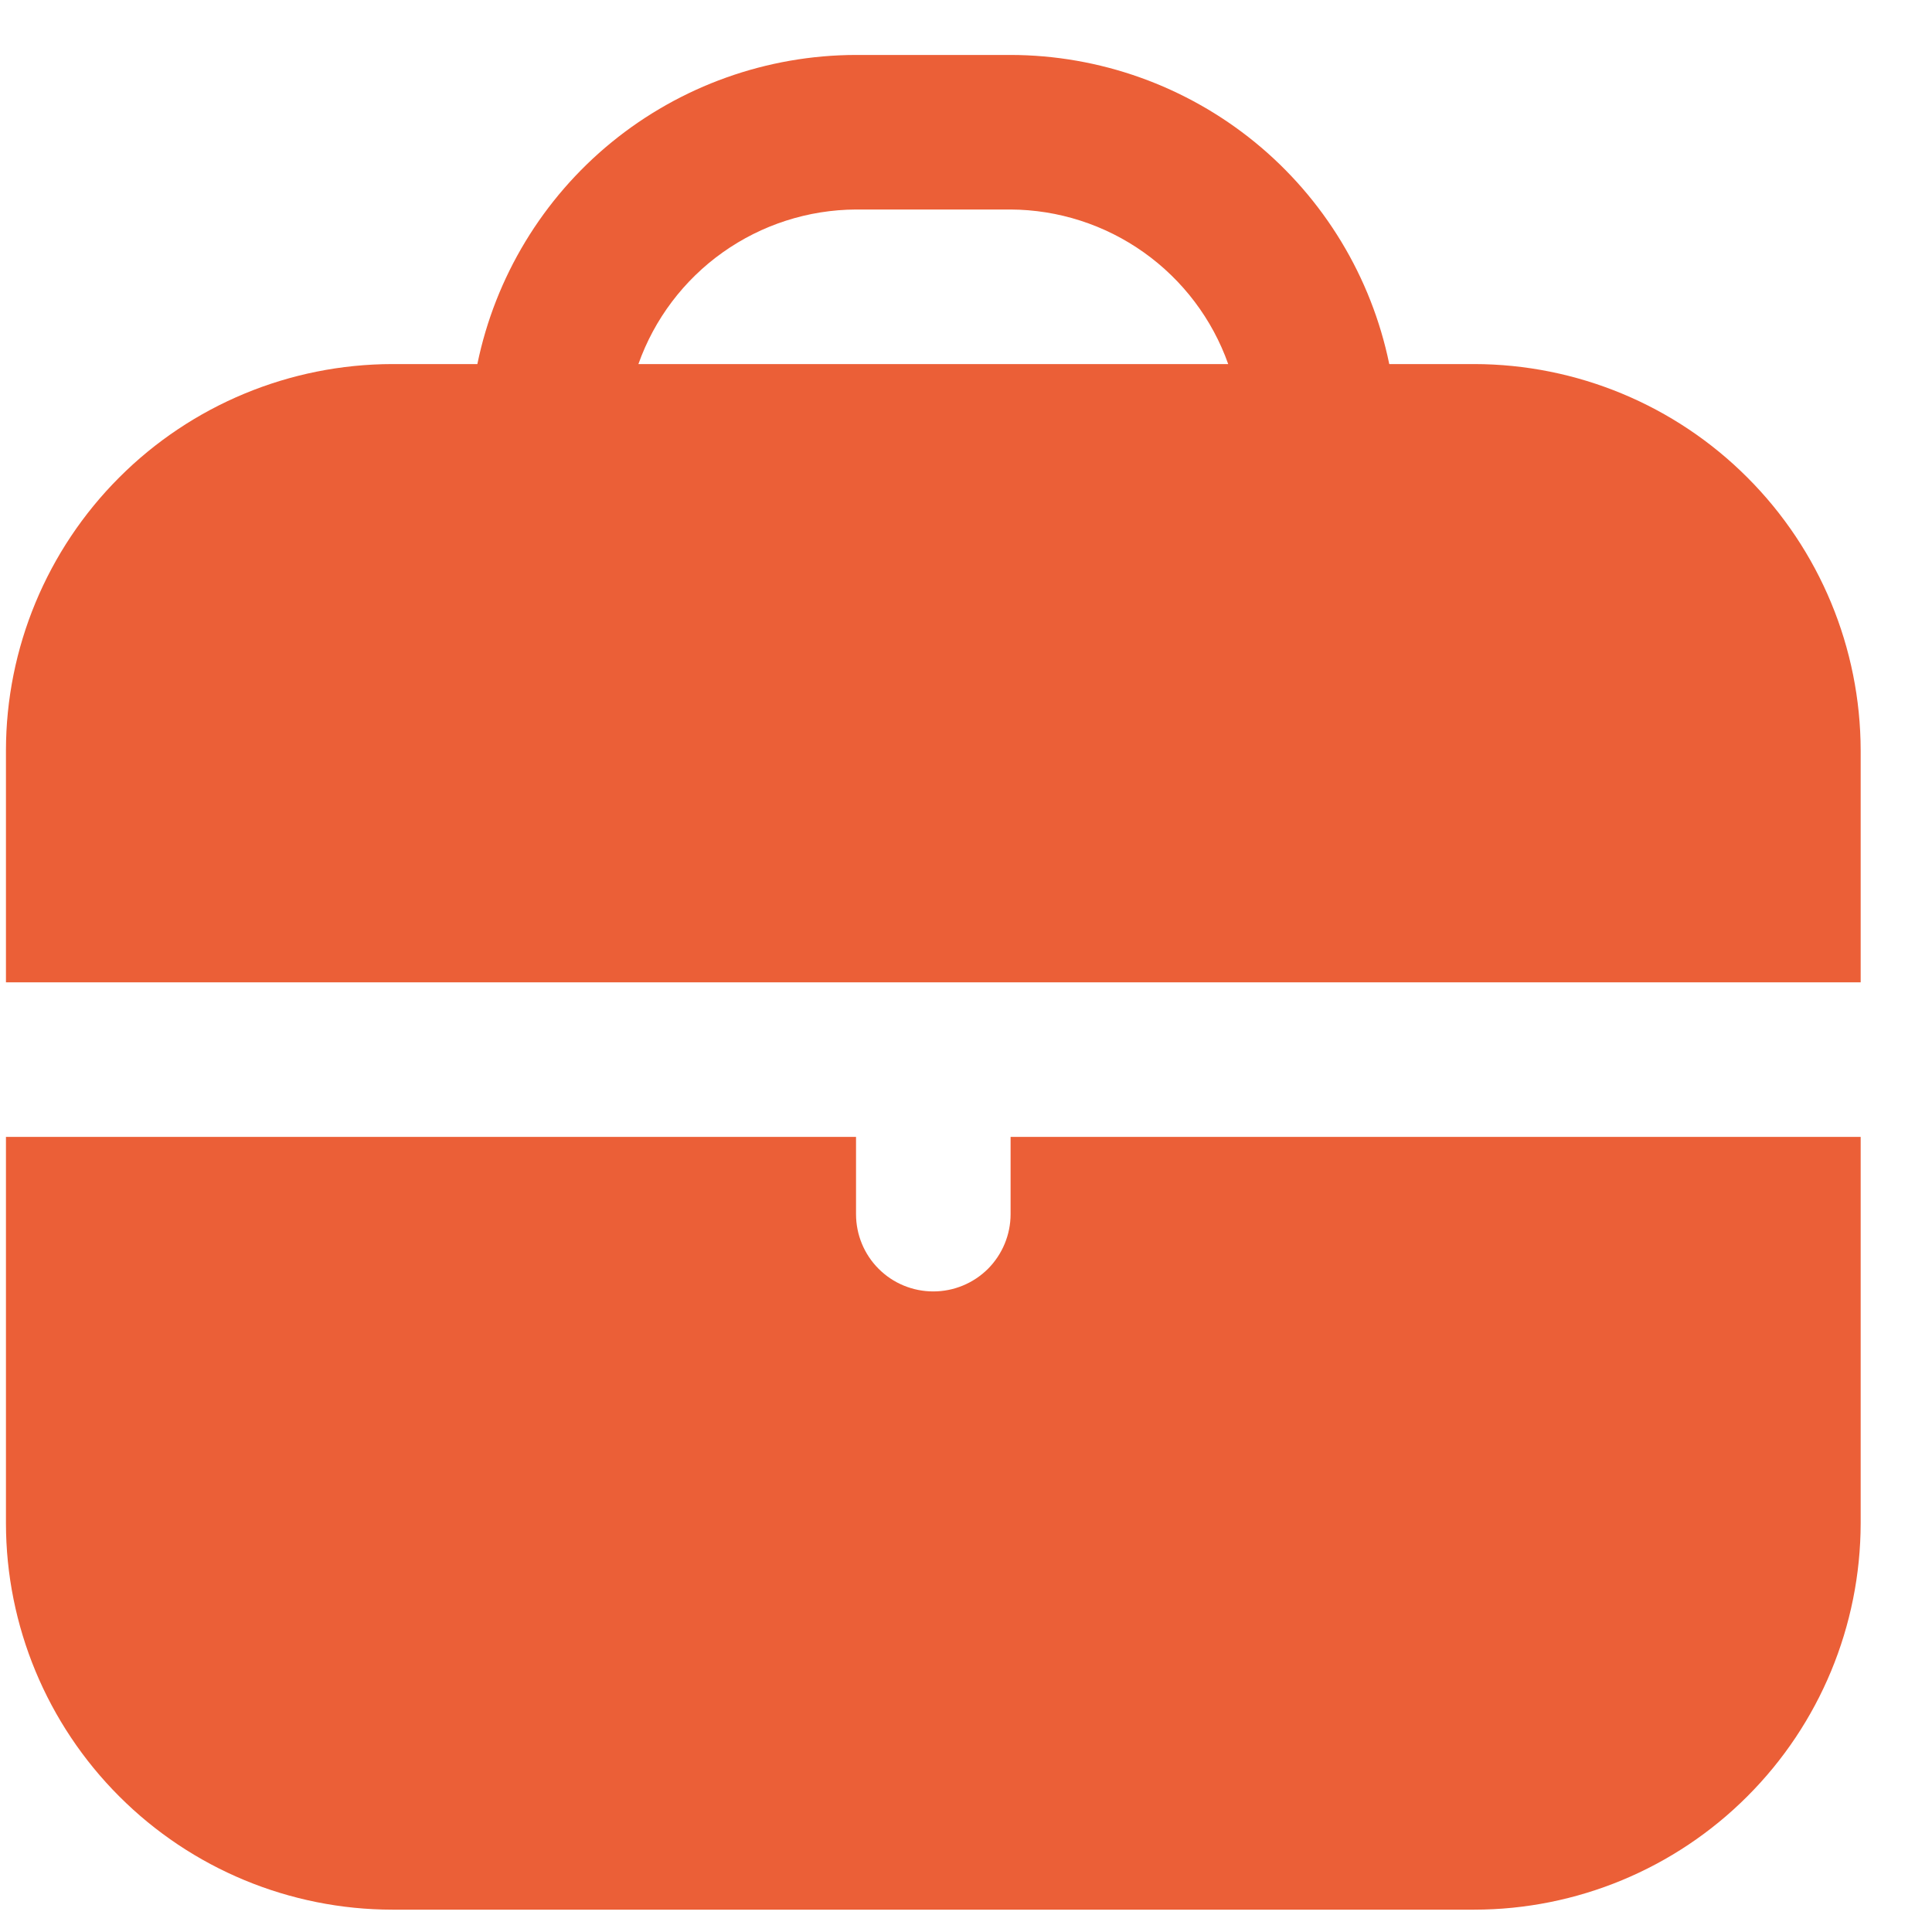
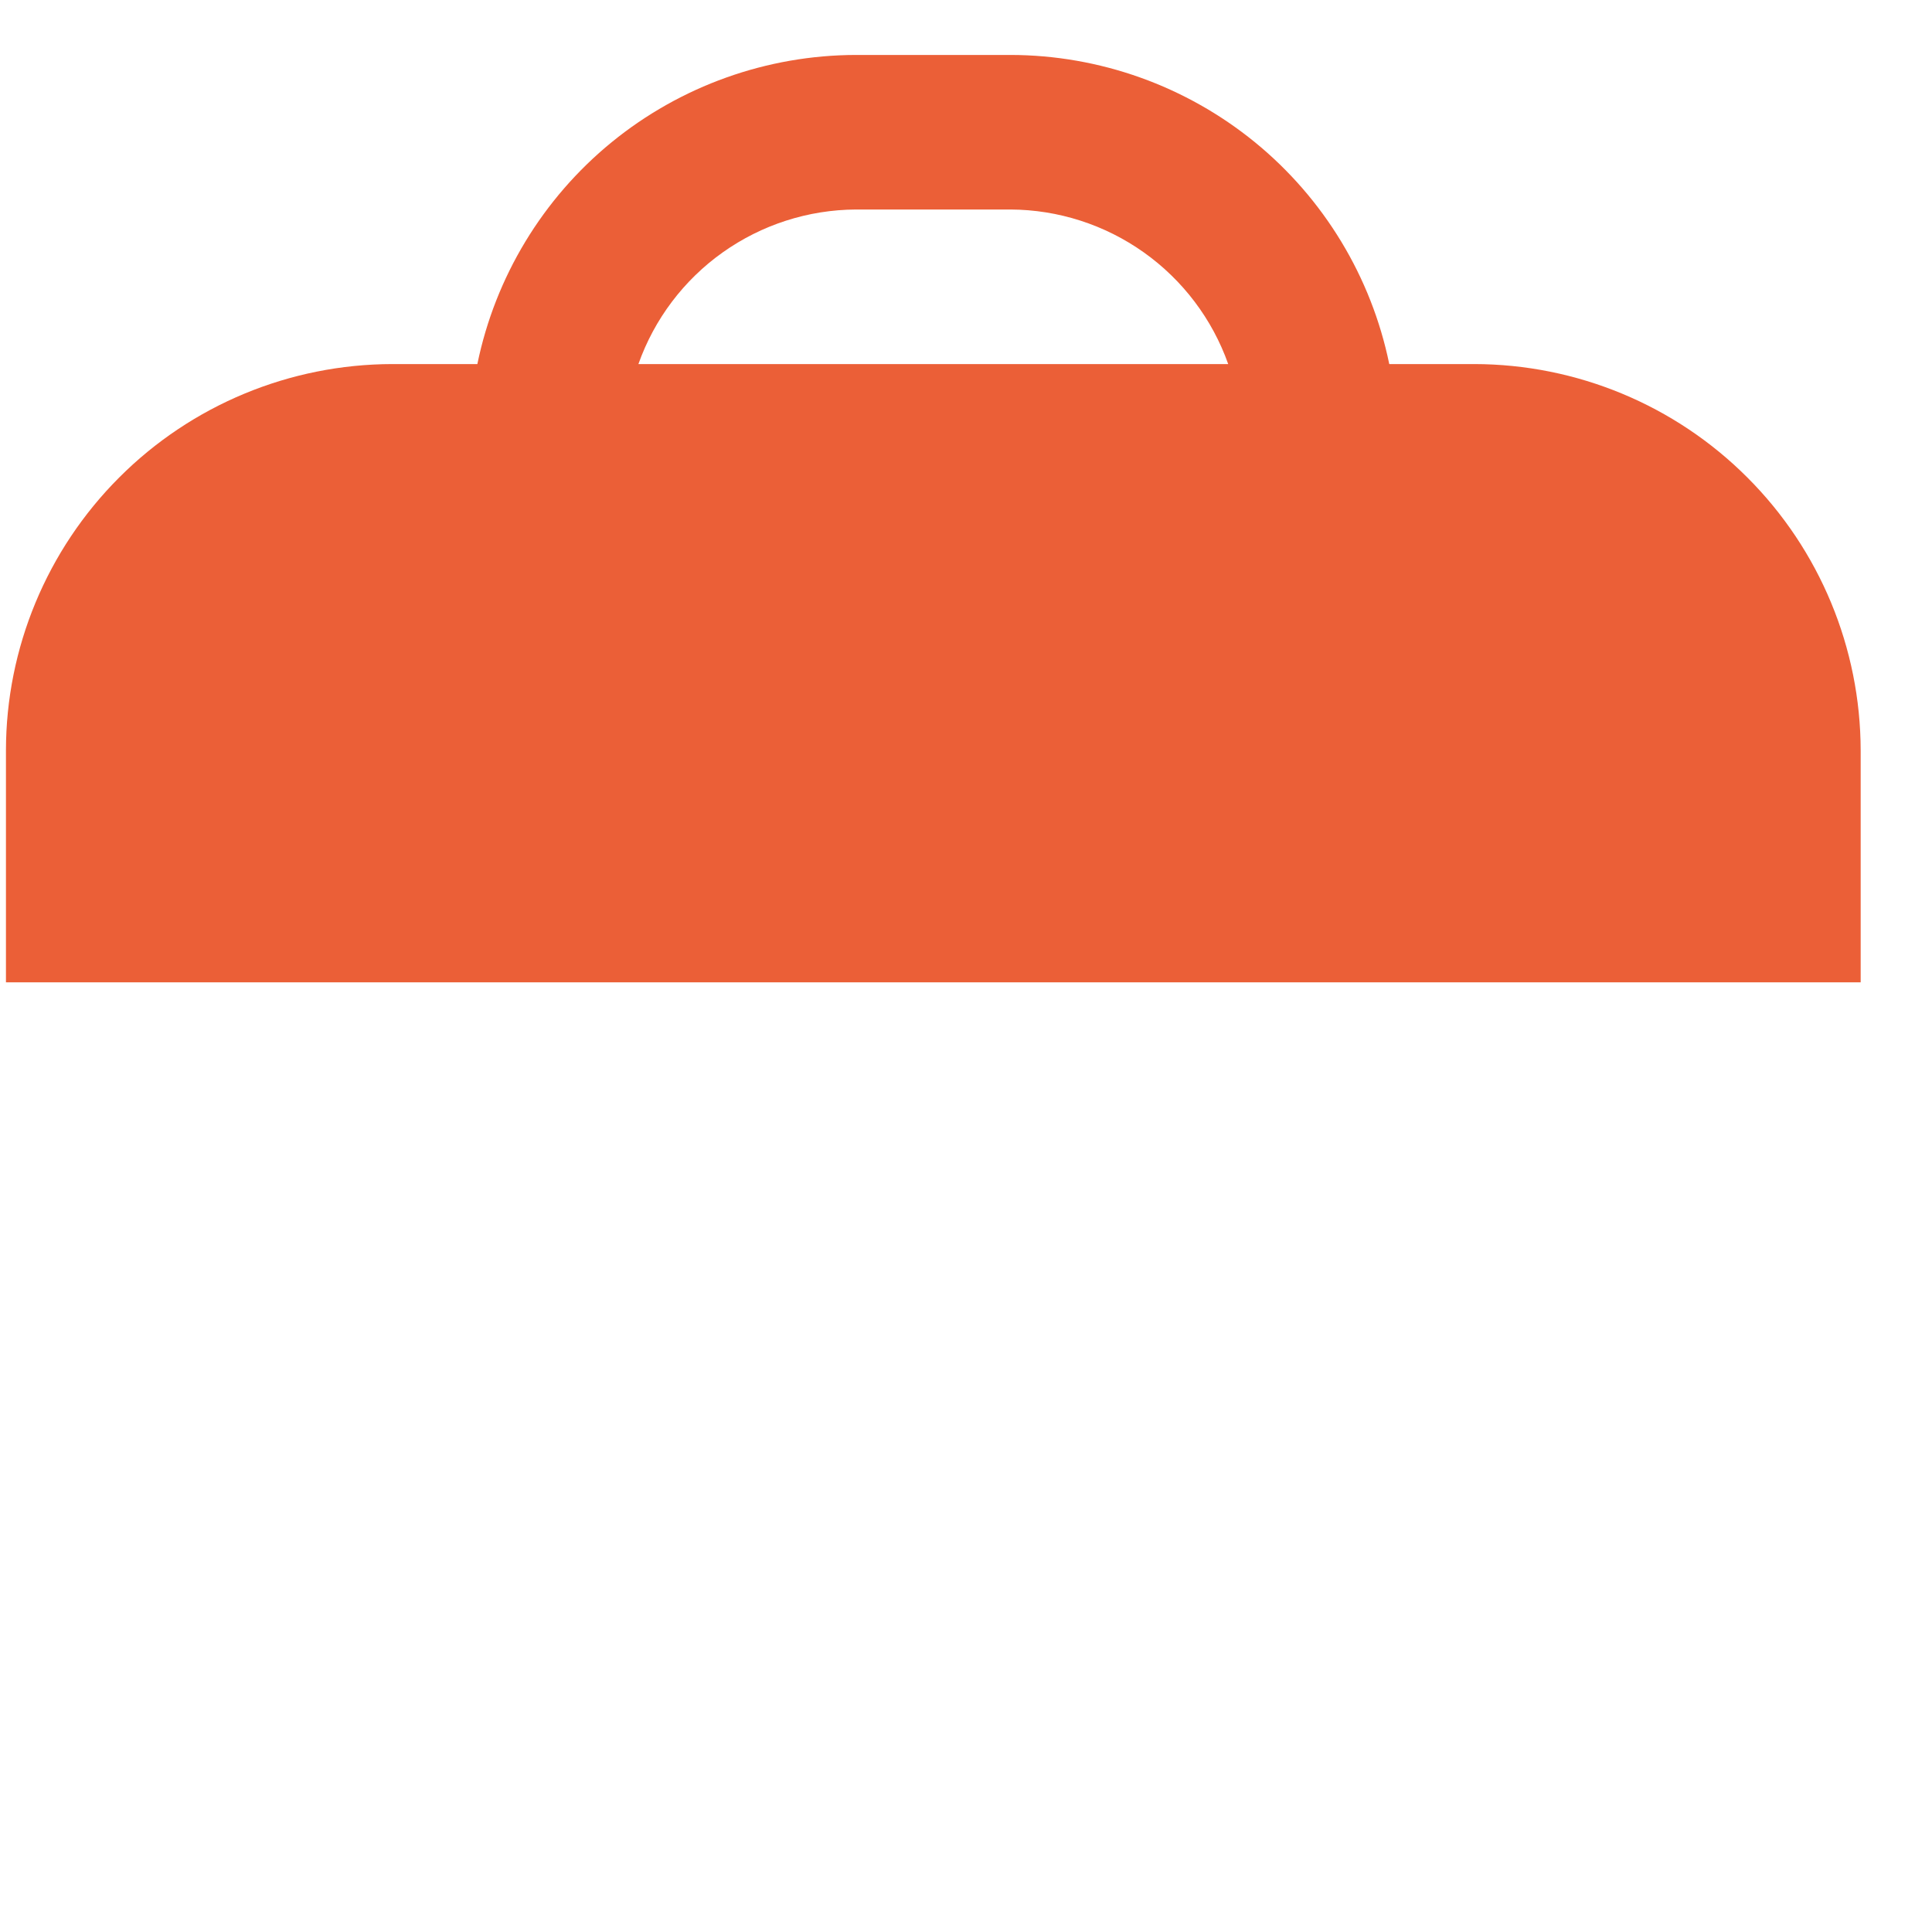
<svg xmlns="http://www.w3.org/2000/svg" width="25" height="25" viewBox="0 0 25 25" fill="none">
  <g clip-path="url(#clip0_118_1257)">
    <path d="M19.077 4.711H17.977C17.745 3.583 17.131 2.569 16.238 1.84C15.345 1.112 14.229 0.713 13.077 0.711L11.077 0.711C9.924 0.713 8.808 1.112 7.915 1.84C7.023 2.569 6.409 3.583 6.177 4.711H5.077C3.751 4.713 2.48 5.24 1.543 6.178C0.606 7.115 0.078 8.386 0.077 9.711L0.077 12.711H24.077V9.711C24.075 8.386 23.548 7.115 22.61 6.178C21.673 5.24 20.402 4.713 19.077 4.711ZM8.261 4.711C8.467 4.129 8.848 3.624 9.352 3.266C9.856 2.908 10.458 2.714 11.077 2.711H13.077C13.695 2.714 14.297 2.908 14.801 3.266C15.305 3.624 15.687 4.129 15.893 4.711H8.261Z" fill="#EB5F37" />
-     <path d="M13.077 15.711C13.077 15.977 12.971 16.231 12.784 16.419C12.596 16.606 12.342 16.711 12.077 16.711C11.811 16.711 11.557 16.606 11.37 16.419C11.182 16.231 11.077 15.977 11.077 15.711V14.711H0.077V19.711C0.078 21.037 0.606 22.308 1.543 23.245C2.48 24.183 3.751 24.71 5.077 24.711H19.077C20.402 24.71 21.673 24.183 22.61 23.245C23.548 22.308 24.075 21.037 24.077 19.711V14.711H13.077V15.711Z" fill="#EB5F37" />
  </g>
  <defs>
    <clipPath id="clip0_118_1257">
      <rect width="24" height="24" fill="white" transform="translate(0.077 0.711)" />
    </clipPath>
  </defs>
</svg>